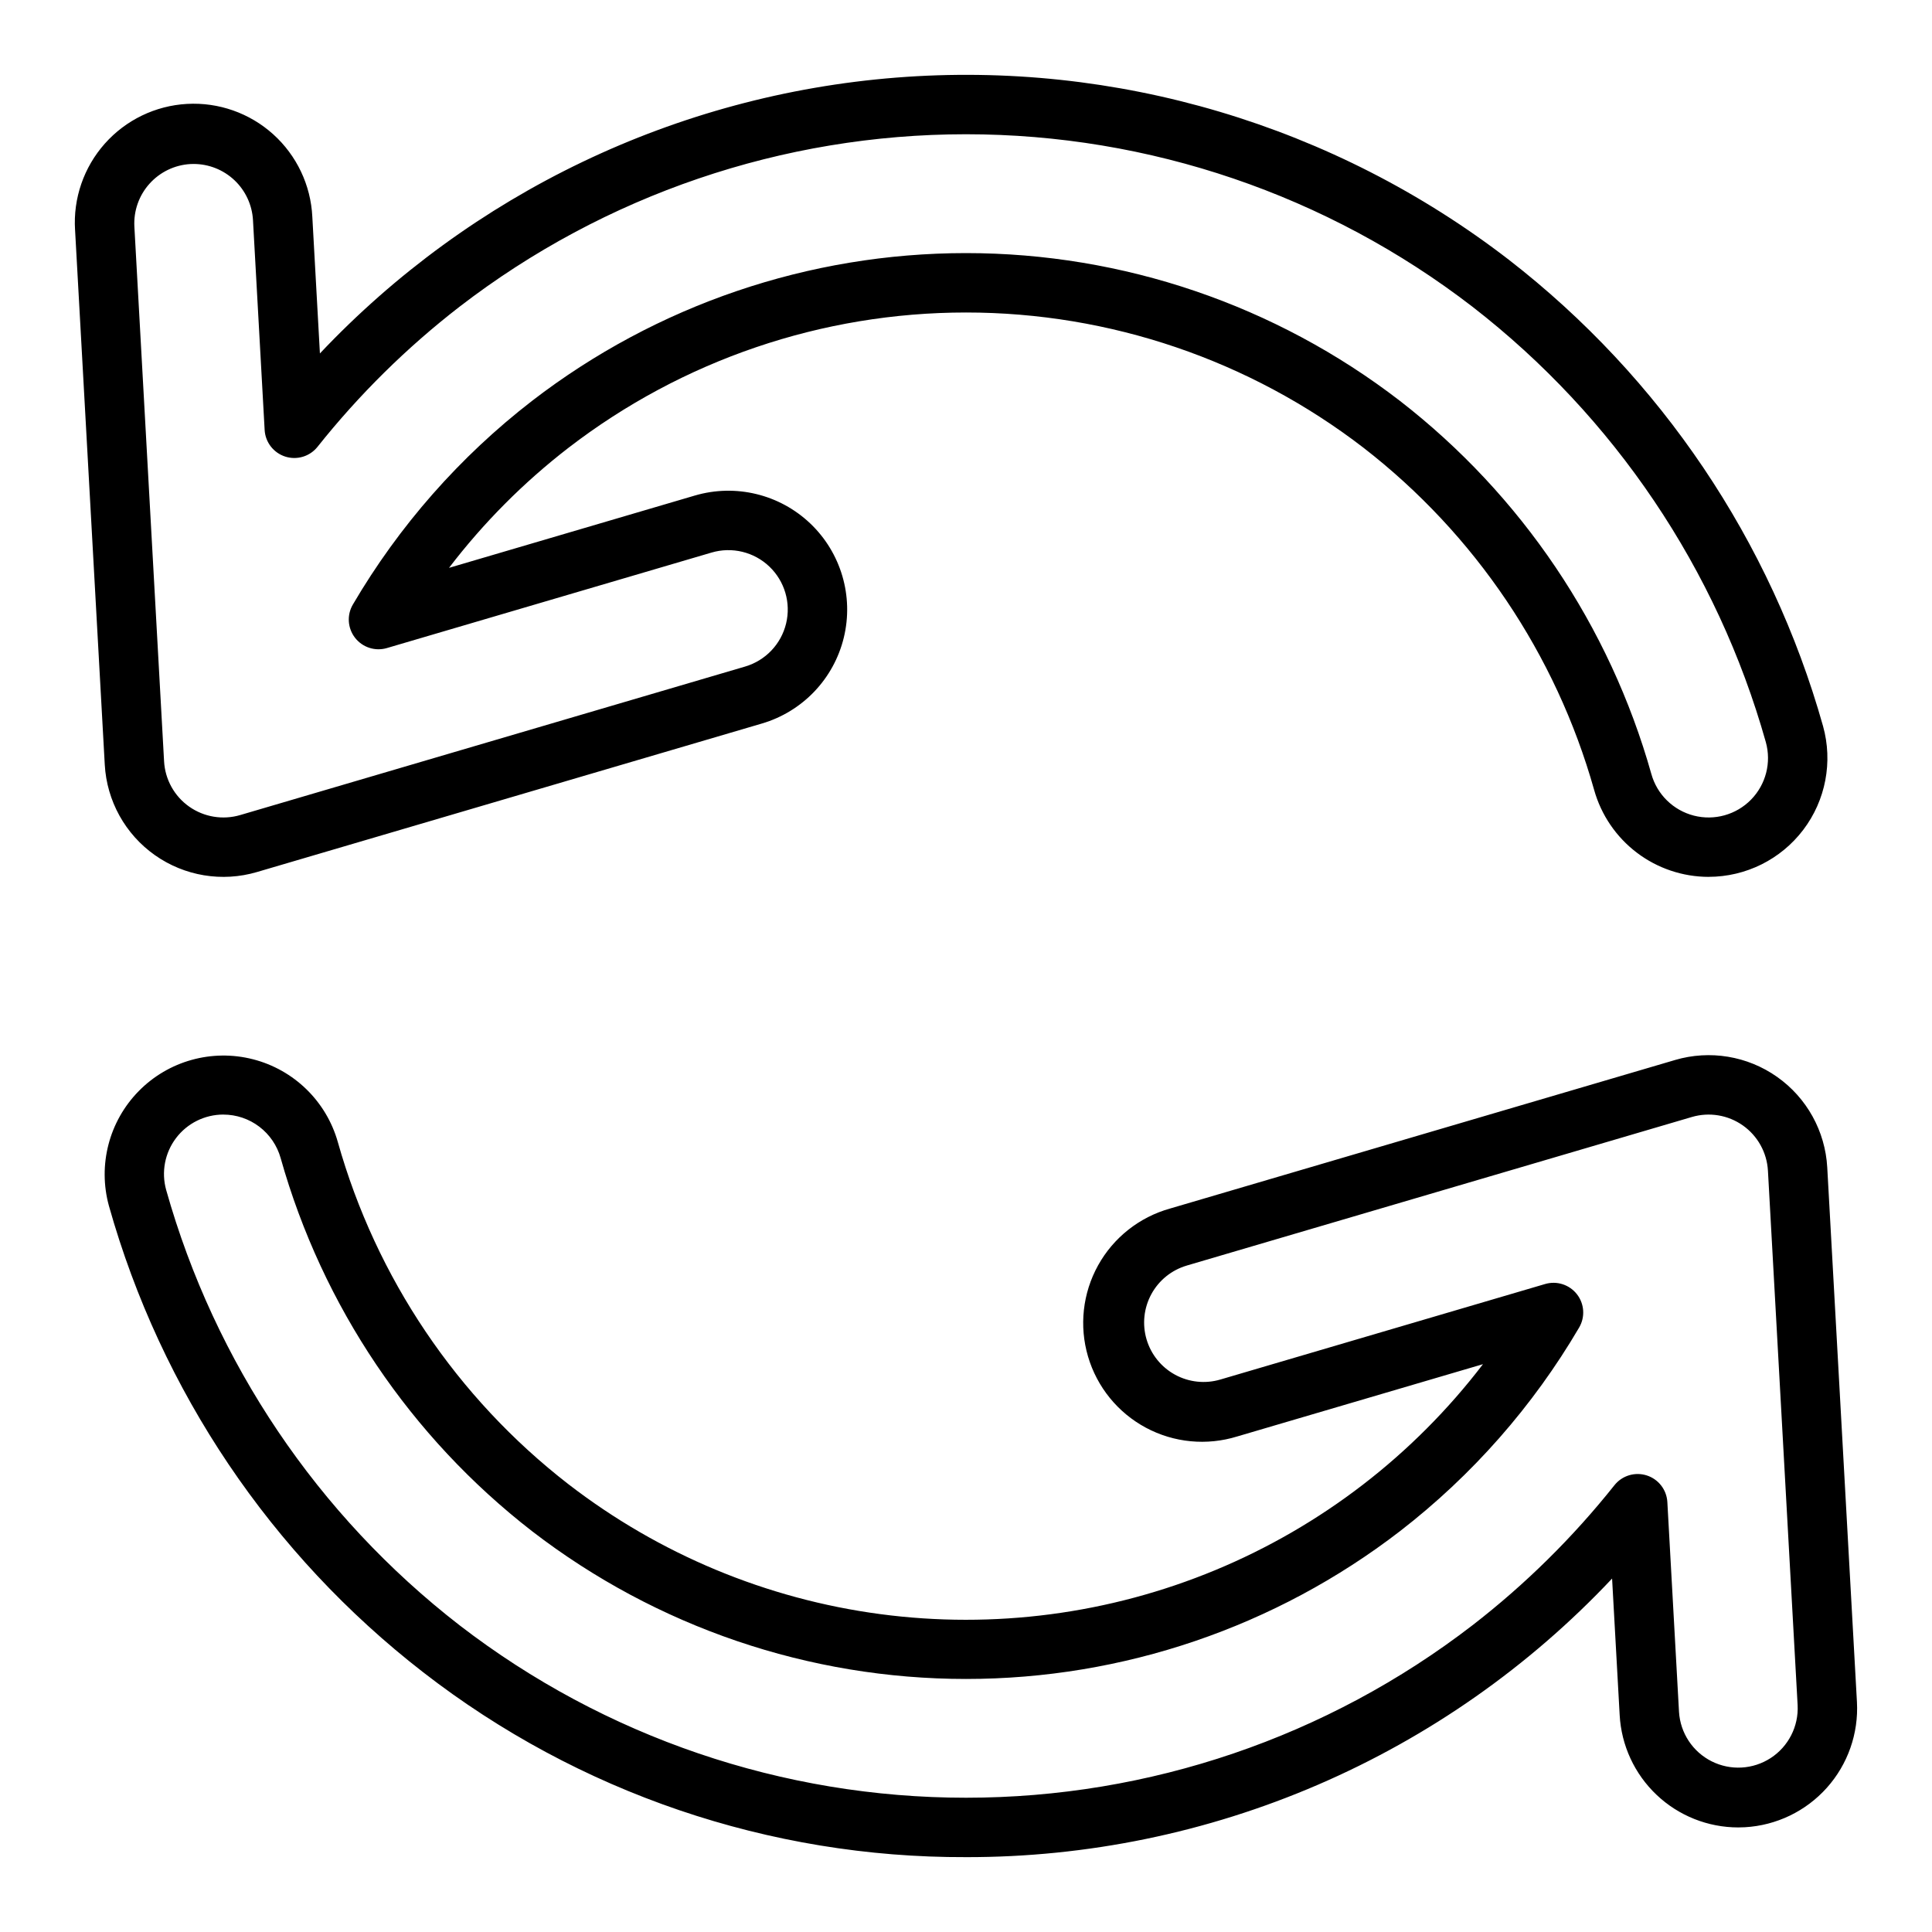
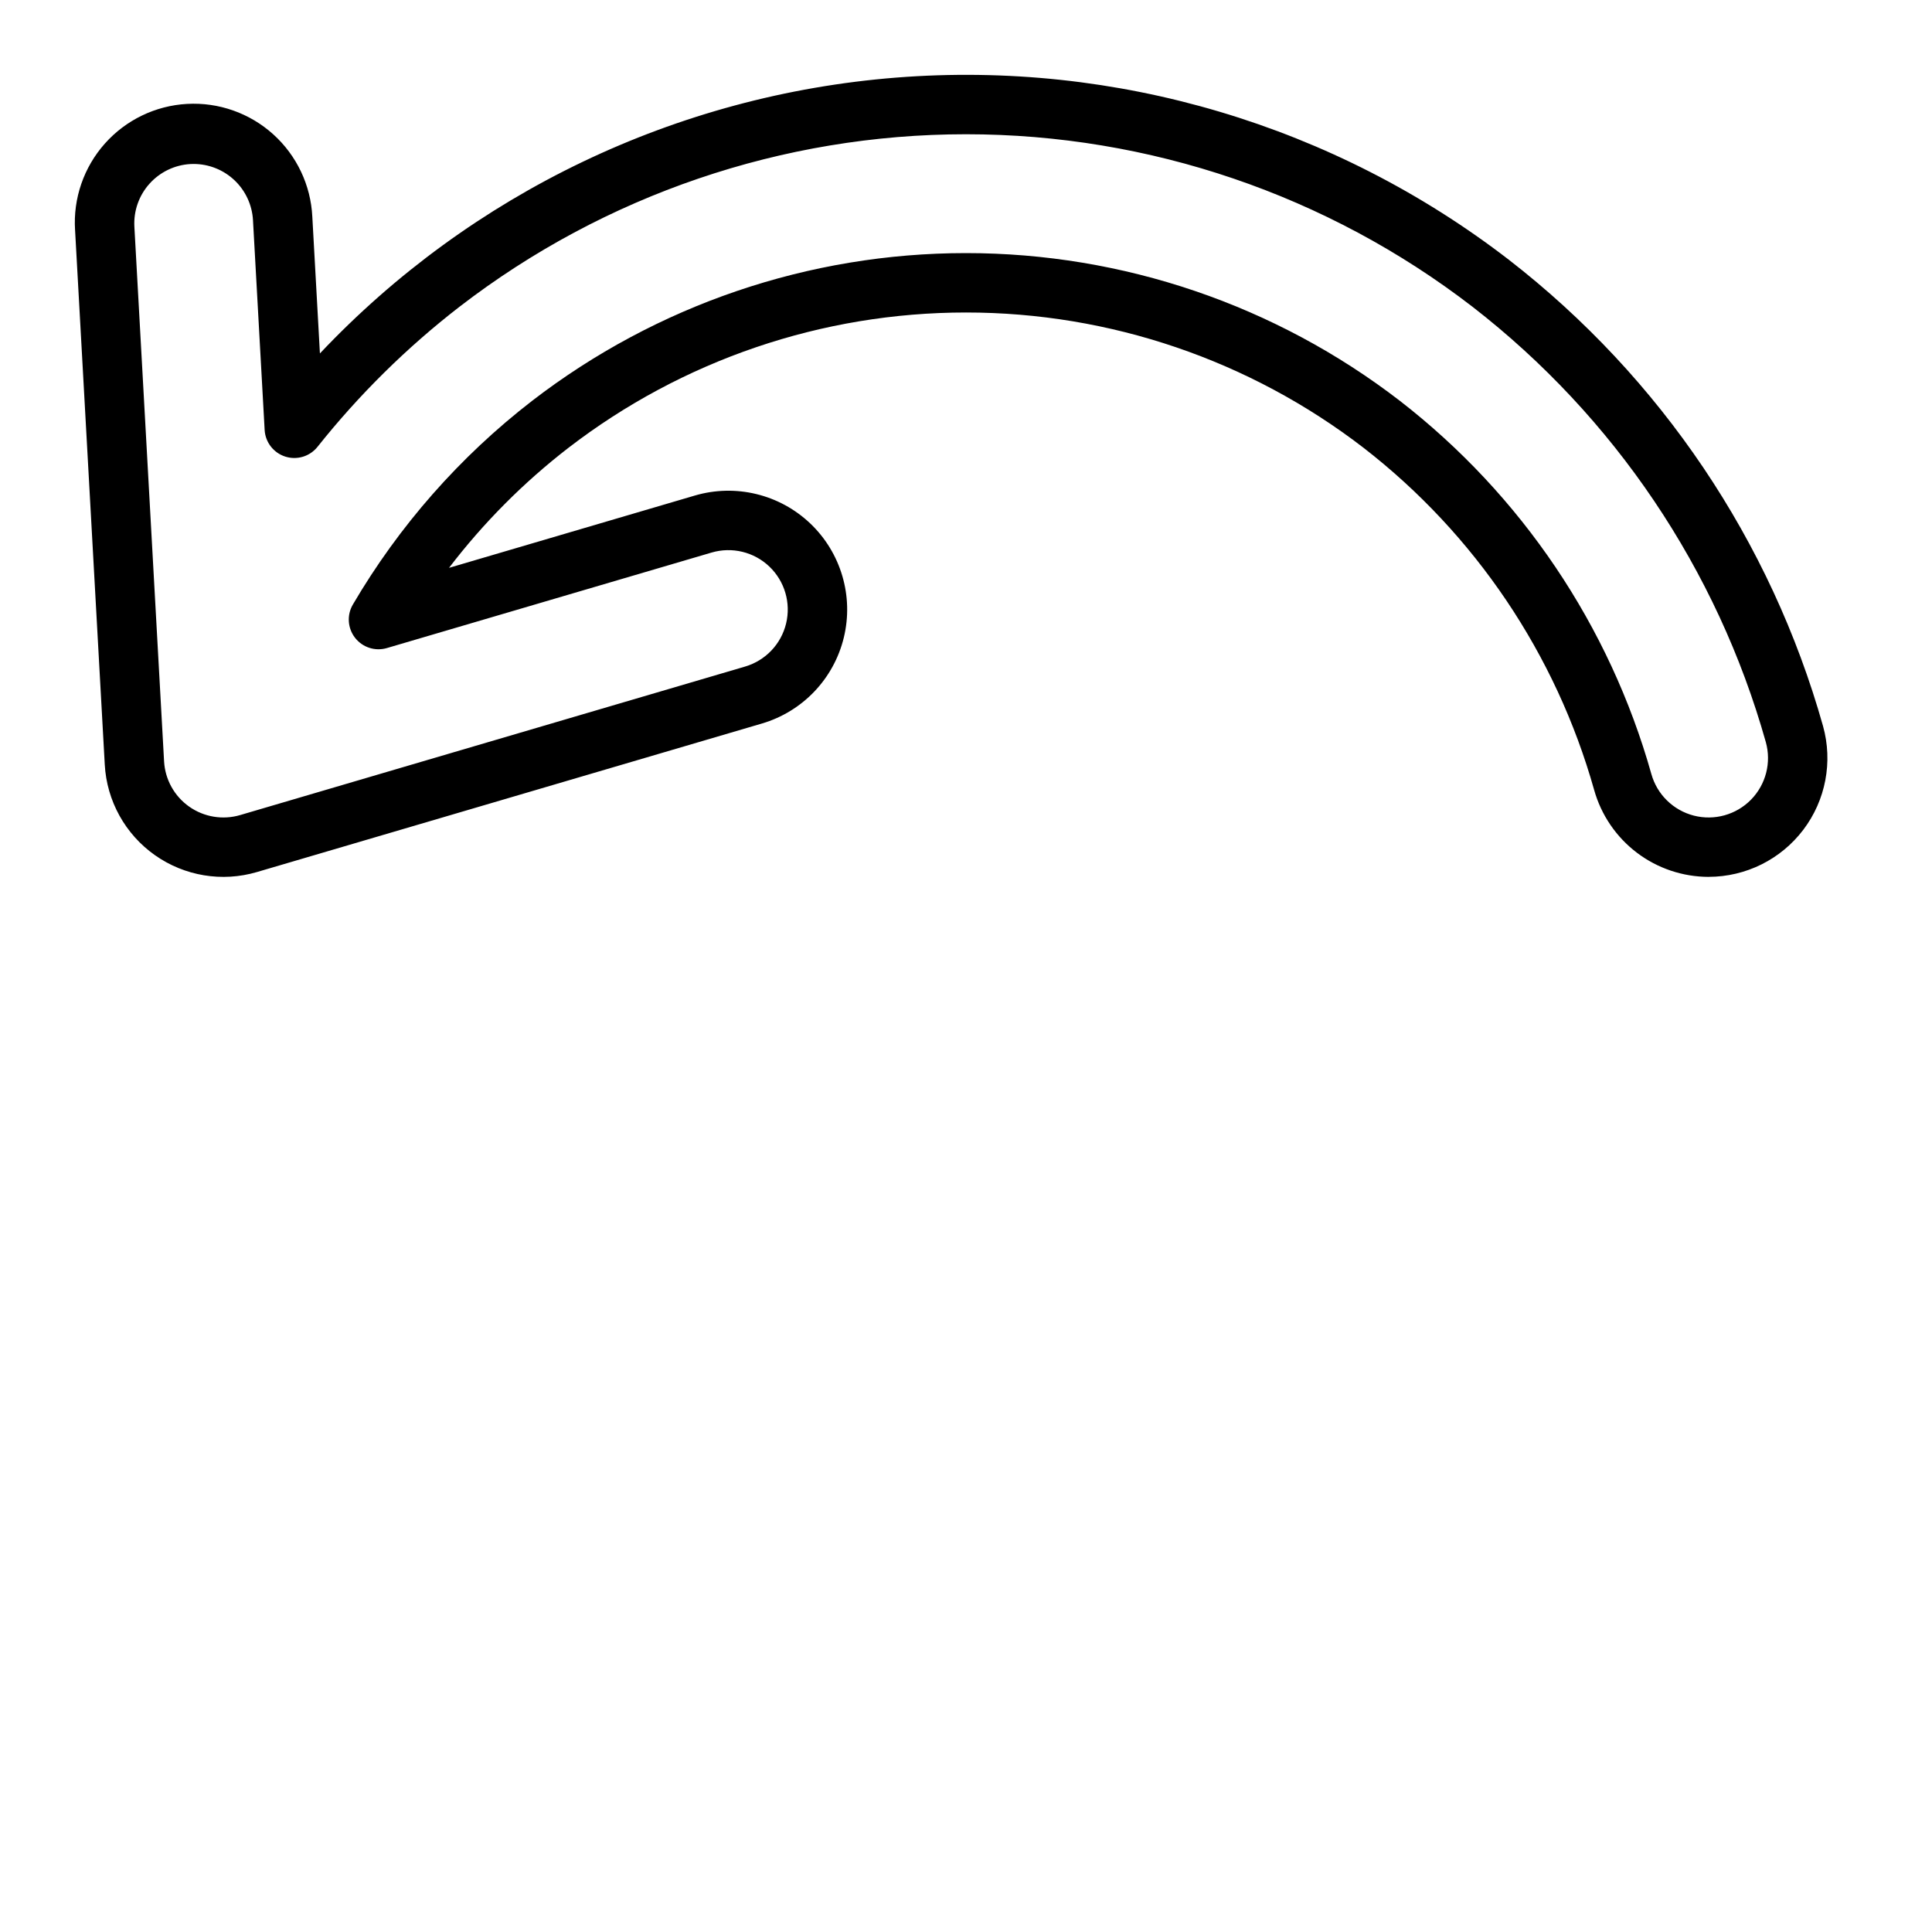
<svg xmlns="http://www.w3.org/2000/svg" fill="#000000" width="800px" height="800px" version="1.1" viewBox="144 144 512 512">
  <g>
    <path d="m596.82 376.38c-6.879-0.008-13.566-2.258-19.043-6.414-5.481-4.156-9.449-9.992-11.309-16.613-10.137-35.984-31.555-67.77-61.105-90.676-30.199-23.254-67.246-35.863-105.36-35.863s-75.16 12.609-105.36 35.863c-11.891 9.18-22.527 19.875-31.648 31.809l65.141-19.16c10.793-3.172 22.457-0.348 30.605 7.41 8.145 7.762 11.531 19.277 8.883 30.211-2.648 10.934-10.926 19.625-21.719 22.797l-133.82 39.359c-9.223 2.715-19.184 1.062-27.039-4.481-7.859-5.547-12.75-14.379-13.281-23.98l-7.871-141.7h-0.004c-0.523-8.375 2.316-16.609 7.891-22.883 5.57-6.269 13.414-10.059 21.793-10.523 8.375-0.465 16.59 2.43 22.824 8.047 6.231 5.617 9.965 13.488 10.371 21.867l2.012 36.215c40.094-42.461 94.535-68.512 152.75-73.102 58.219-4.59 116.07 12.613 162.32 48.27 40.273 31.223 69.461 74.543 83.273 123.59 2.644 9.48 0.707 19.652-5.242 27.492-5.949 7.84-15.223 12.449-25.062 12.457zm-401.49-188.93c-0.297 0-0.582 0.008-0.879 0.023-4.164 0.238-8.066 2.121-10.848 5.231-2.785 3.109-4.219 7.199-3.992 11.363l7.871 141.7v0.004c0.27 4.797 2.715 9.215 6.641 11.984 3.93 2.773 8.906 3.602 13.52 2.246l133.82-39.359c5.398-1.59 9.539-5.934 10.859-11.402 1.324-5.465-0.367-11.223-4.441-15.102-4.07-3.883-9.906-5.293-15.301-3.707l-86.055 25.312c-3.098 0.91-6.441-0.164-8.43-2.715-1.984-2.547-2.215-6.051-0.574-8.832 12.234-20.867 28.355-39.188 47.496-53.977l4.812 6.231-4.812-6.231c32.953-25.383 73.383-39.148 114.98-39.148s82.023 13.766 114.98 39.148c32.234 24.984 55.598 59.652 66.652 98.906 1.512 5.418 5.801 9.617 11.25 11.02 5.445 1.398 11.227-0.215 15.164-4.231 3.938-4.019 5.43-9.832 3.918-15.25-12.895-45.785-40.141-86.227-77.734-115.37-38.469-29.641-85.668-45.719-134.23-45.719s-95.762 16.078-134.23 45.719c-13.98 10.816-26.609 23.277-37.617 37.113-2.035 2.555-5.434 3.586-8.547 2.594-3.109-0.992-5.289-3.801-5.469-7.062l-3.09-55.617v-0.004c-0.23-4.012-1.984-7.789-4.906-10.555-2.922-2.762-6.789-4.305-10.812-4.312z" />
-     <path d="m400 636.16c-52.078 0.18-102.72-17.066-143.86-48.996-40.273-31.219-69.465-74.539-83.273-123.59-2.977-10.82 0.027-22.41 7.894-30.418 7.863-8.008 19.395-11.223 30.27-8.441s19.445 11.141 22.496 21.941c10.137 35.984 31.555 67.77 61.105 90.668 24.035 18.555 52.547 30.434 82.645 34.434s60.719-0.02 88.766-11.652c28.047-11.629 52.523-30.461 70.961-54.586l-65.141 19.16h-0.004c-8.051 2.492-16.766 1.656-24.195-2.328-7.43-3.984-12.949-10.777-15.328-18.867-2.379-8.086-1.418-16.789 2.672-24.16 4.09-7.371 10.965-12.793 19.086-15.055l133.82-39.359v-0.004c9.227-2.711 19.184-1.062 27.043 4.484 7.856 5.543 12.746 14.375 13.281 23.977l7.871 141.69v-0.004c0.453 8.336-2.418 16.512-7.984 22.734-5.566 6.219-13.371 9.977-21.707 10.449-0.59 0.035-1.18 0.051-1.77 0.051-8.047-0.004-15.785-3.09-21.625-8.621-5.844-5.531-9.348-13.086-9.793-21.121l-2.012-36.211c-21.98 23.352-48.516 41.953-77.965 54.648-29.445 12.699-61.188 19.227-93.254 19.18zm-196.81-196.79c-4.922 0-9.559 2.305-12.535 6.227-2.973 3.922-3.941 9.008-2.621 13.746 12.895 45.785 40.145 86.223 77.738 115.36 38.469 29.641 85.668 45.715 134.23 45.715s95.758-16.074 134.23-45.715c13.98-10.816 26.609-23.277 37.613-37.109 2.035-2.555 5.438-3.586 8.547-2.594 3.113 0.988 5.289 3.801 5.473 7.062l3.09 55.613c0.348 5.59 3.637 10.574 8.641 13.09s10.965 2.184 15.66-0.871c4.695-3.055 7.41-8.375 7.137-13.969l-7.871-141.68c-0.27-4.801-2.715-9.215-6.641-11.988-3.93-2.769-8.906-3.598-13.52-2.242l-133.82 39.359v0.004c-4.016 1.168-7.398 3.887-9.406 7.559-2.004 3.668-2.469 7.984-1.289 11.996 1.18 4.012 3.906 7.391 7.578 9.387 3.676 2 7.992 2.453 12 1.266l86.051-25.309c3.102-0.91 6.441 0.164 8.43 2.711s2.215 6.051 0.574 8.836c-12.234 20.863-28.355 39.184-47.496 53.973-32.953 25.379-73.383 39.145-114.98 39.145-41.594 0-82.023-13.766-114.98-39.145-32.23-24.98-55.594-59.645-66.648-98.895-0.93-3.312-2.914-6.234-5.656-8.316-2.738-2.082-6.086-3.211-9.527-3.211z" />
  </g>
</svg>